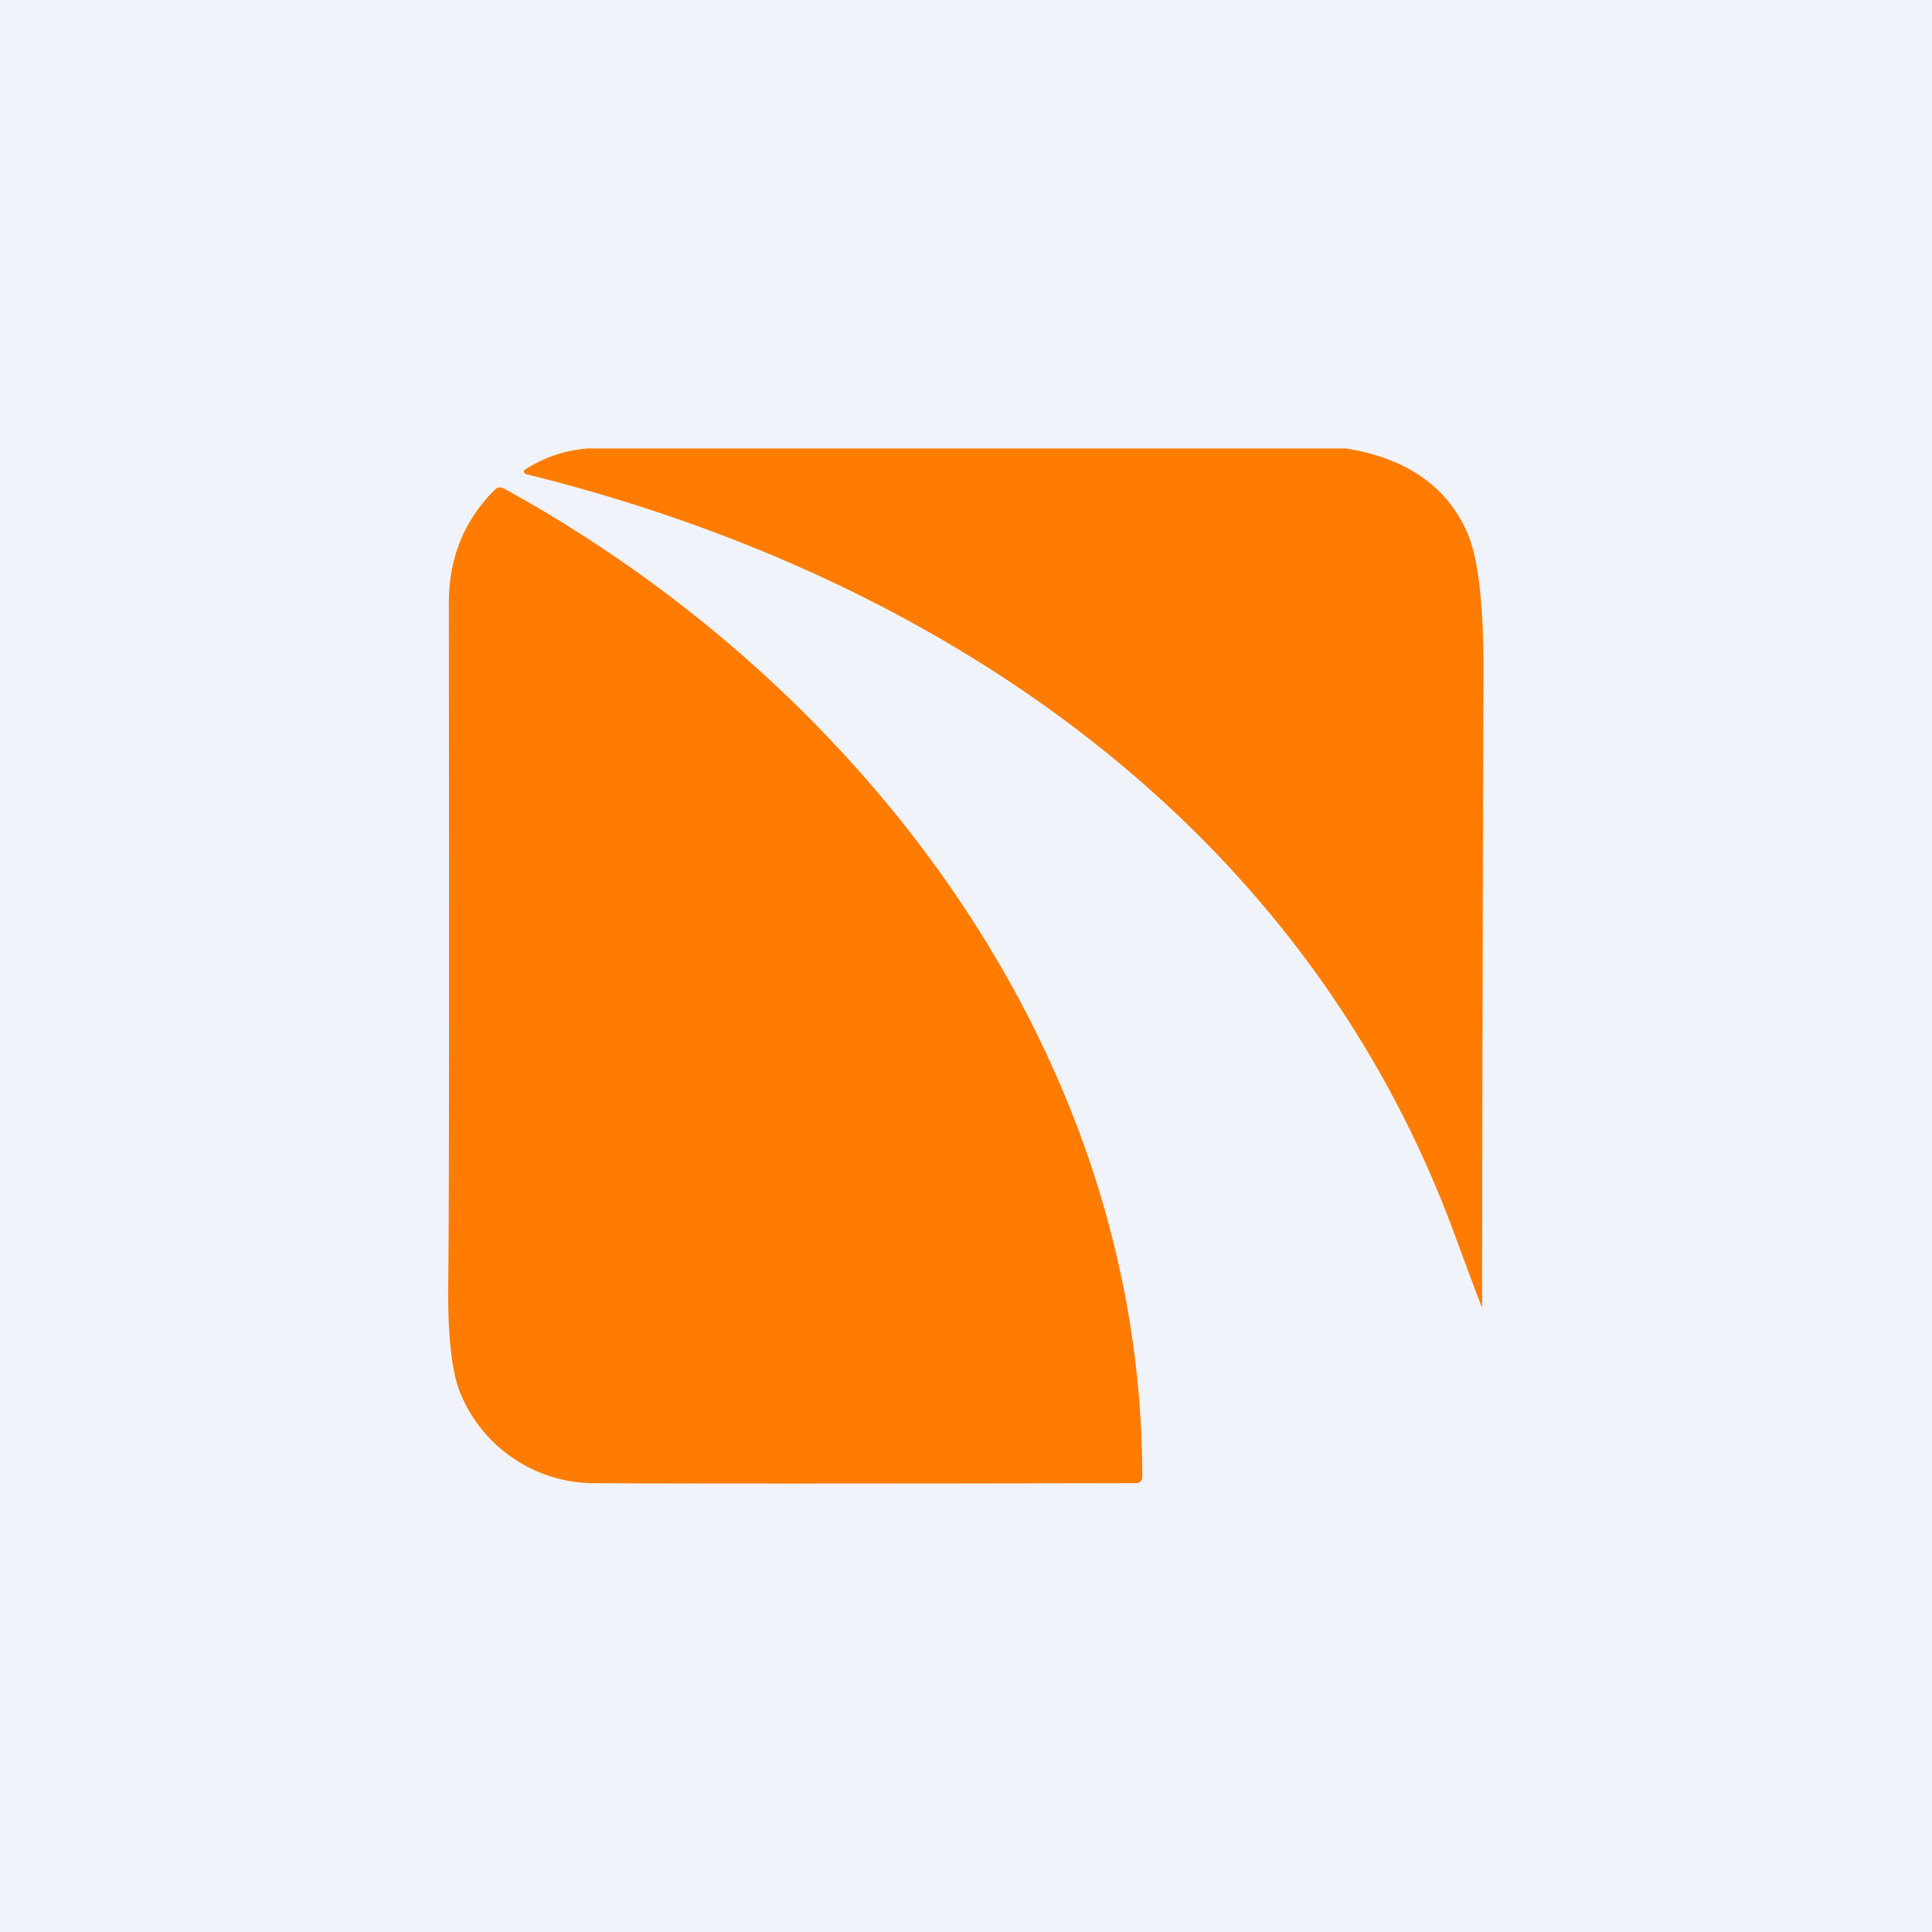
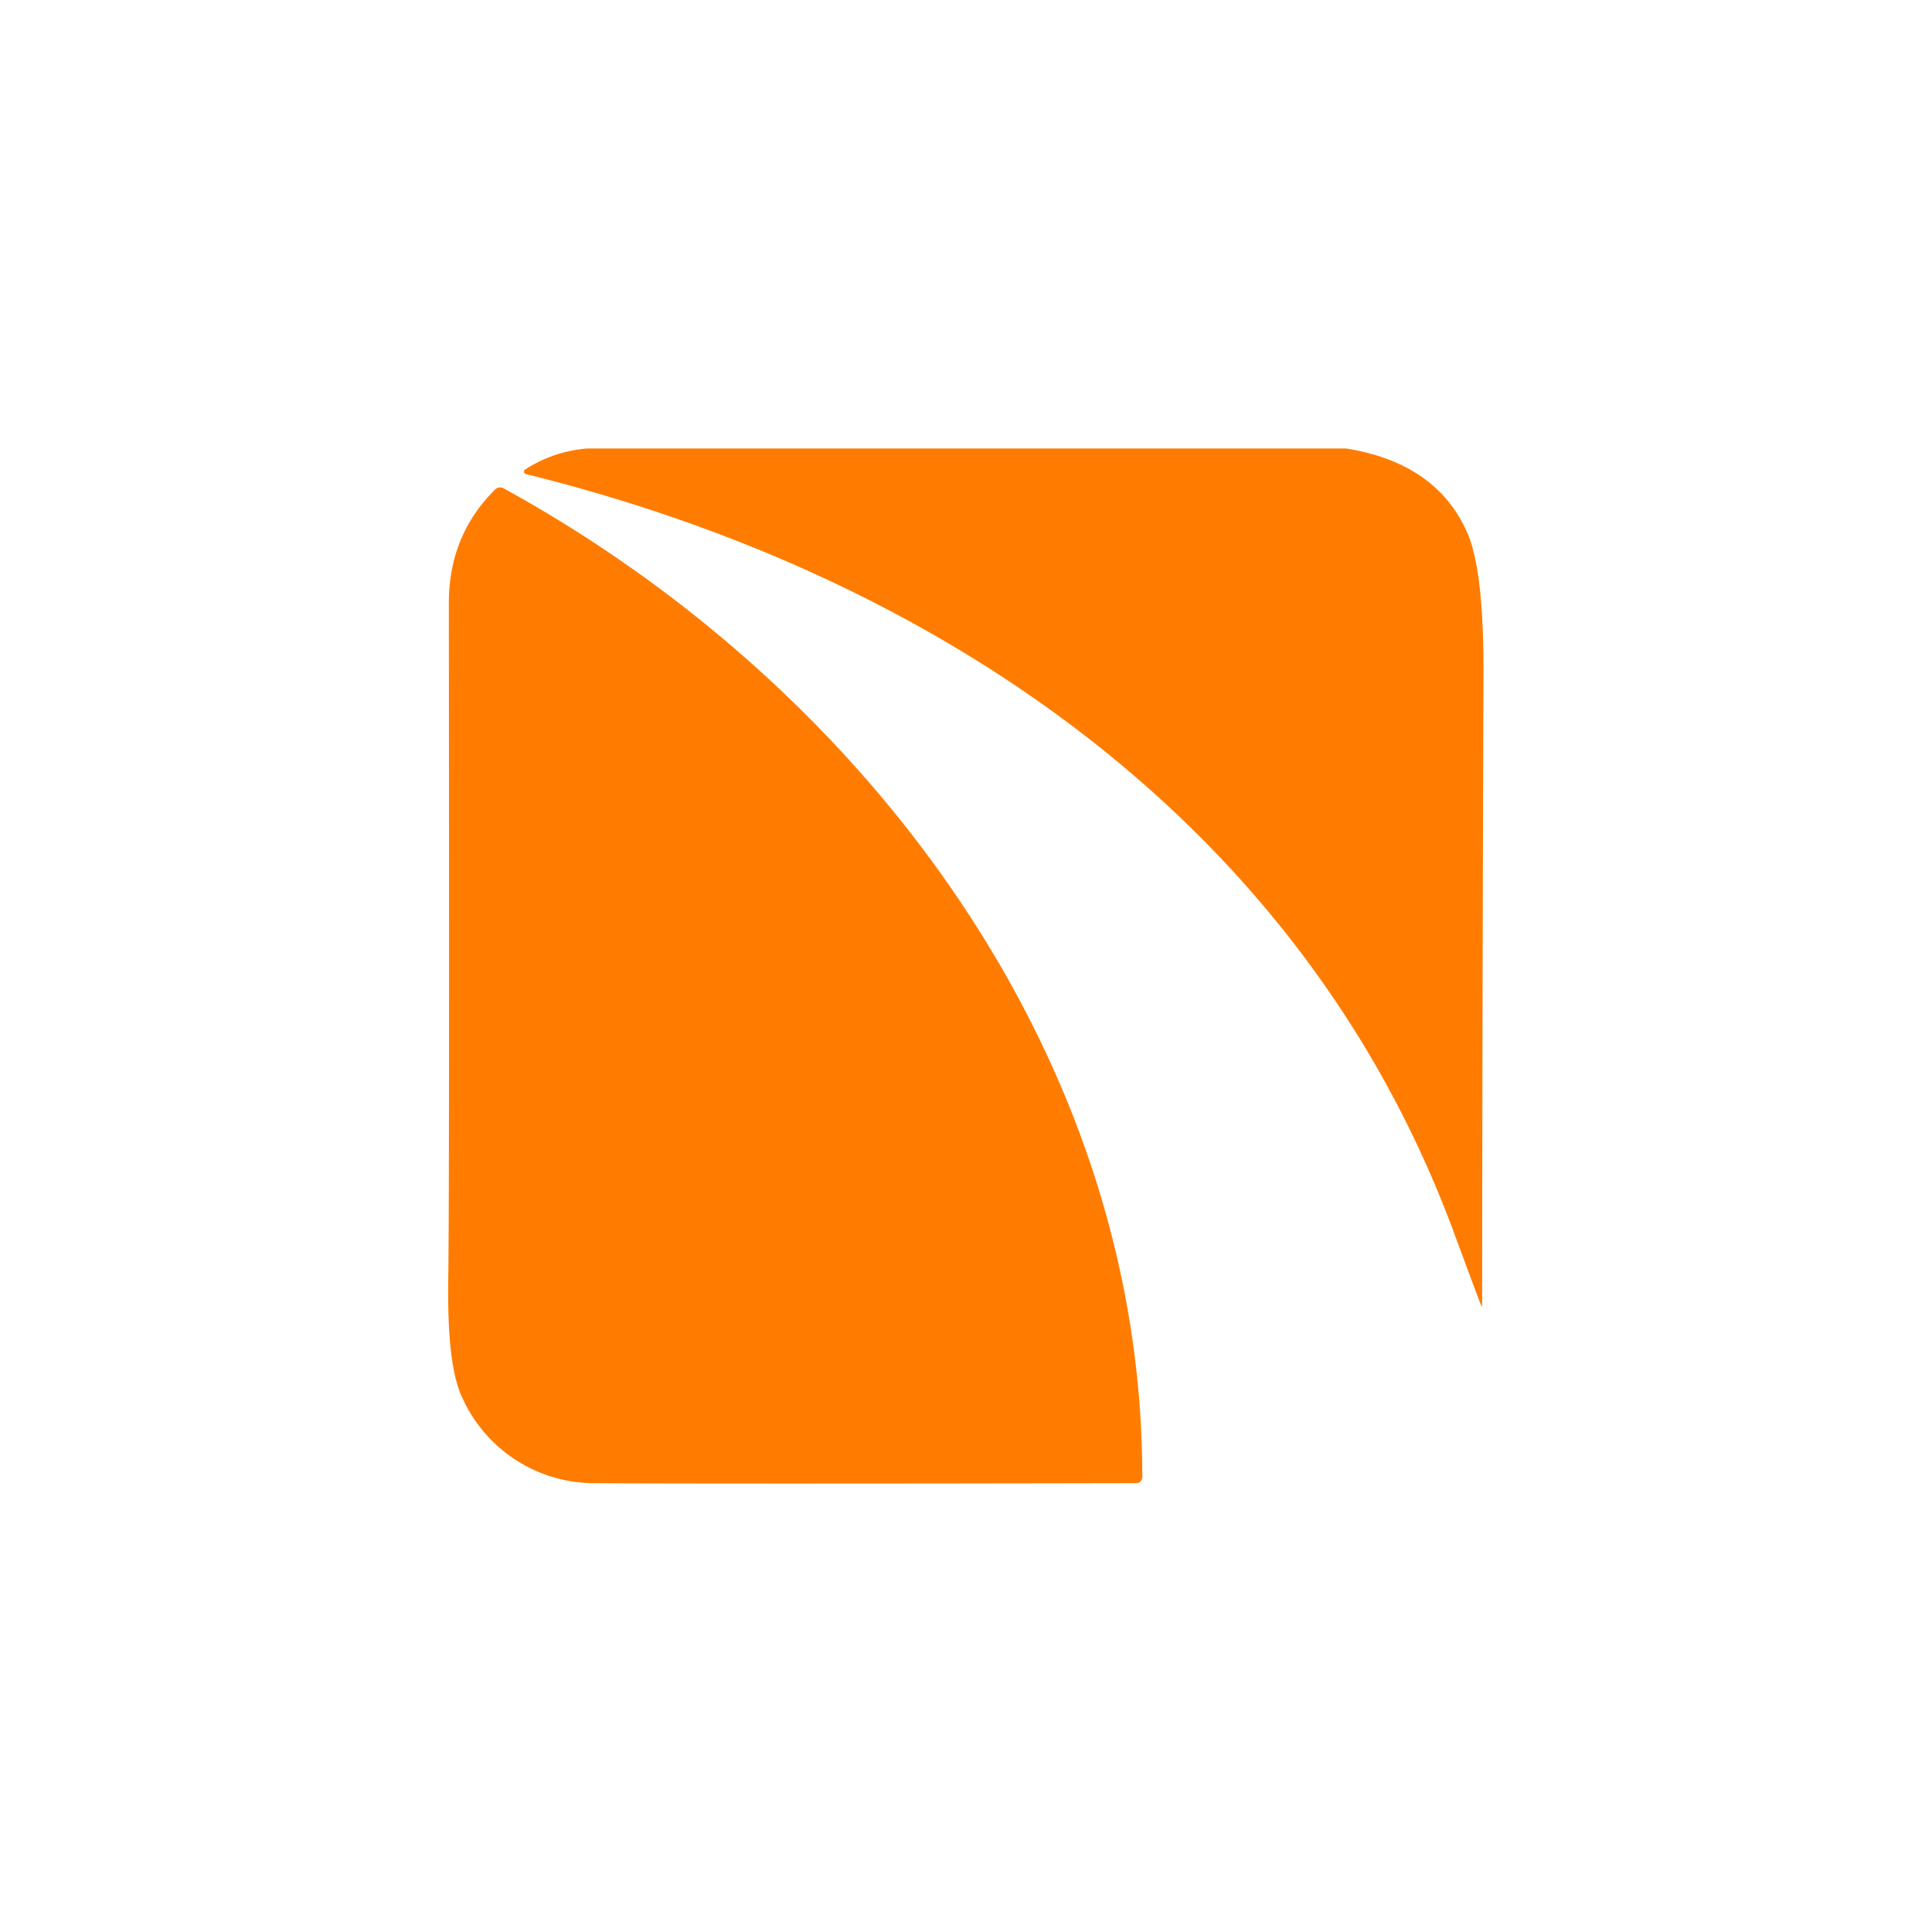
<svg xmlns="http://www.w3.org/2000/svg" width="56" height="56" viewBox="0 0 56 56">
-   <path fill="#F0F3FA" d="M0 0h56v56H0z" />
  <path d="M14.47 14.13a.2.2 0 0 1 .12.02c10.42 5.72 18.52 16.38 18.52 28.66 0 .05-.02.1-.05.13a.18.18 0 0 1-.13.05c-9.79.02-15 .01-15.6 0a4.2 4.2 0 0 1-3.94-2.5c-.28-.59-.41-1.65-.4-3.2.03-1.79.03-8.4.02-19.82 0-1.3.45-2.4 1.34-3.28a.2.2 0 0 1 .12-.06ZM39.02 13c1.74.28 2.91 1.09 3.5 2.42.32.7.48 2.04.48 4.01a6723.22 6723.22 0 0 0-.04 18.44h-.02v-.02c-.05-.1-.31-.81-.8-2.13-4.4-11.9-14.97-19.03-26.9-21.98a.07.07 0 0 1-.03-.02.08.08 0 0 1-.02-.04v-.04l.03-.03a3.86 3.86 0 0 1 1.8-.61h22Z" fill="#FF7C00" />
</svg>